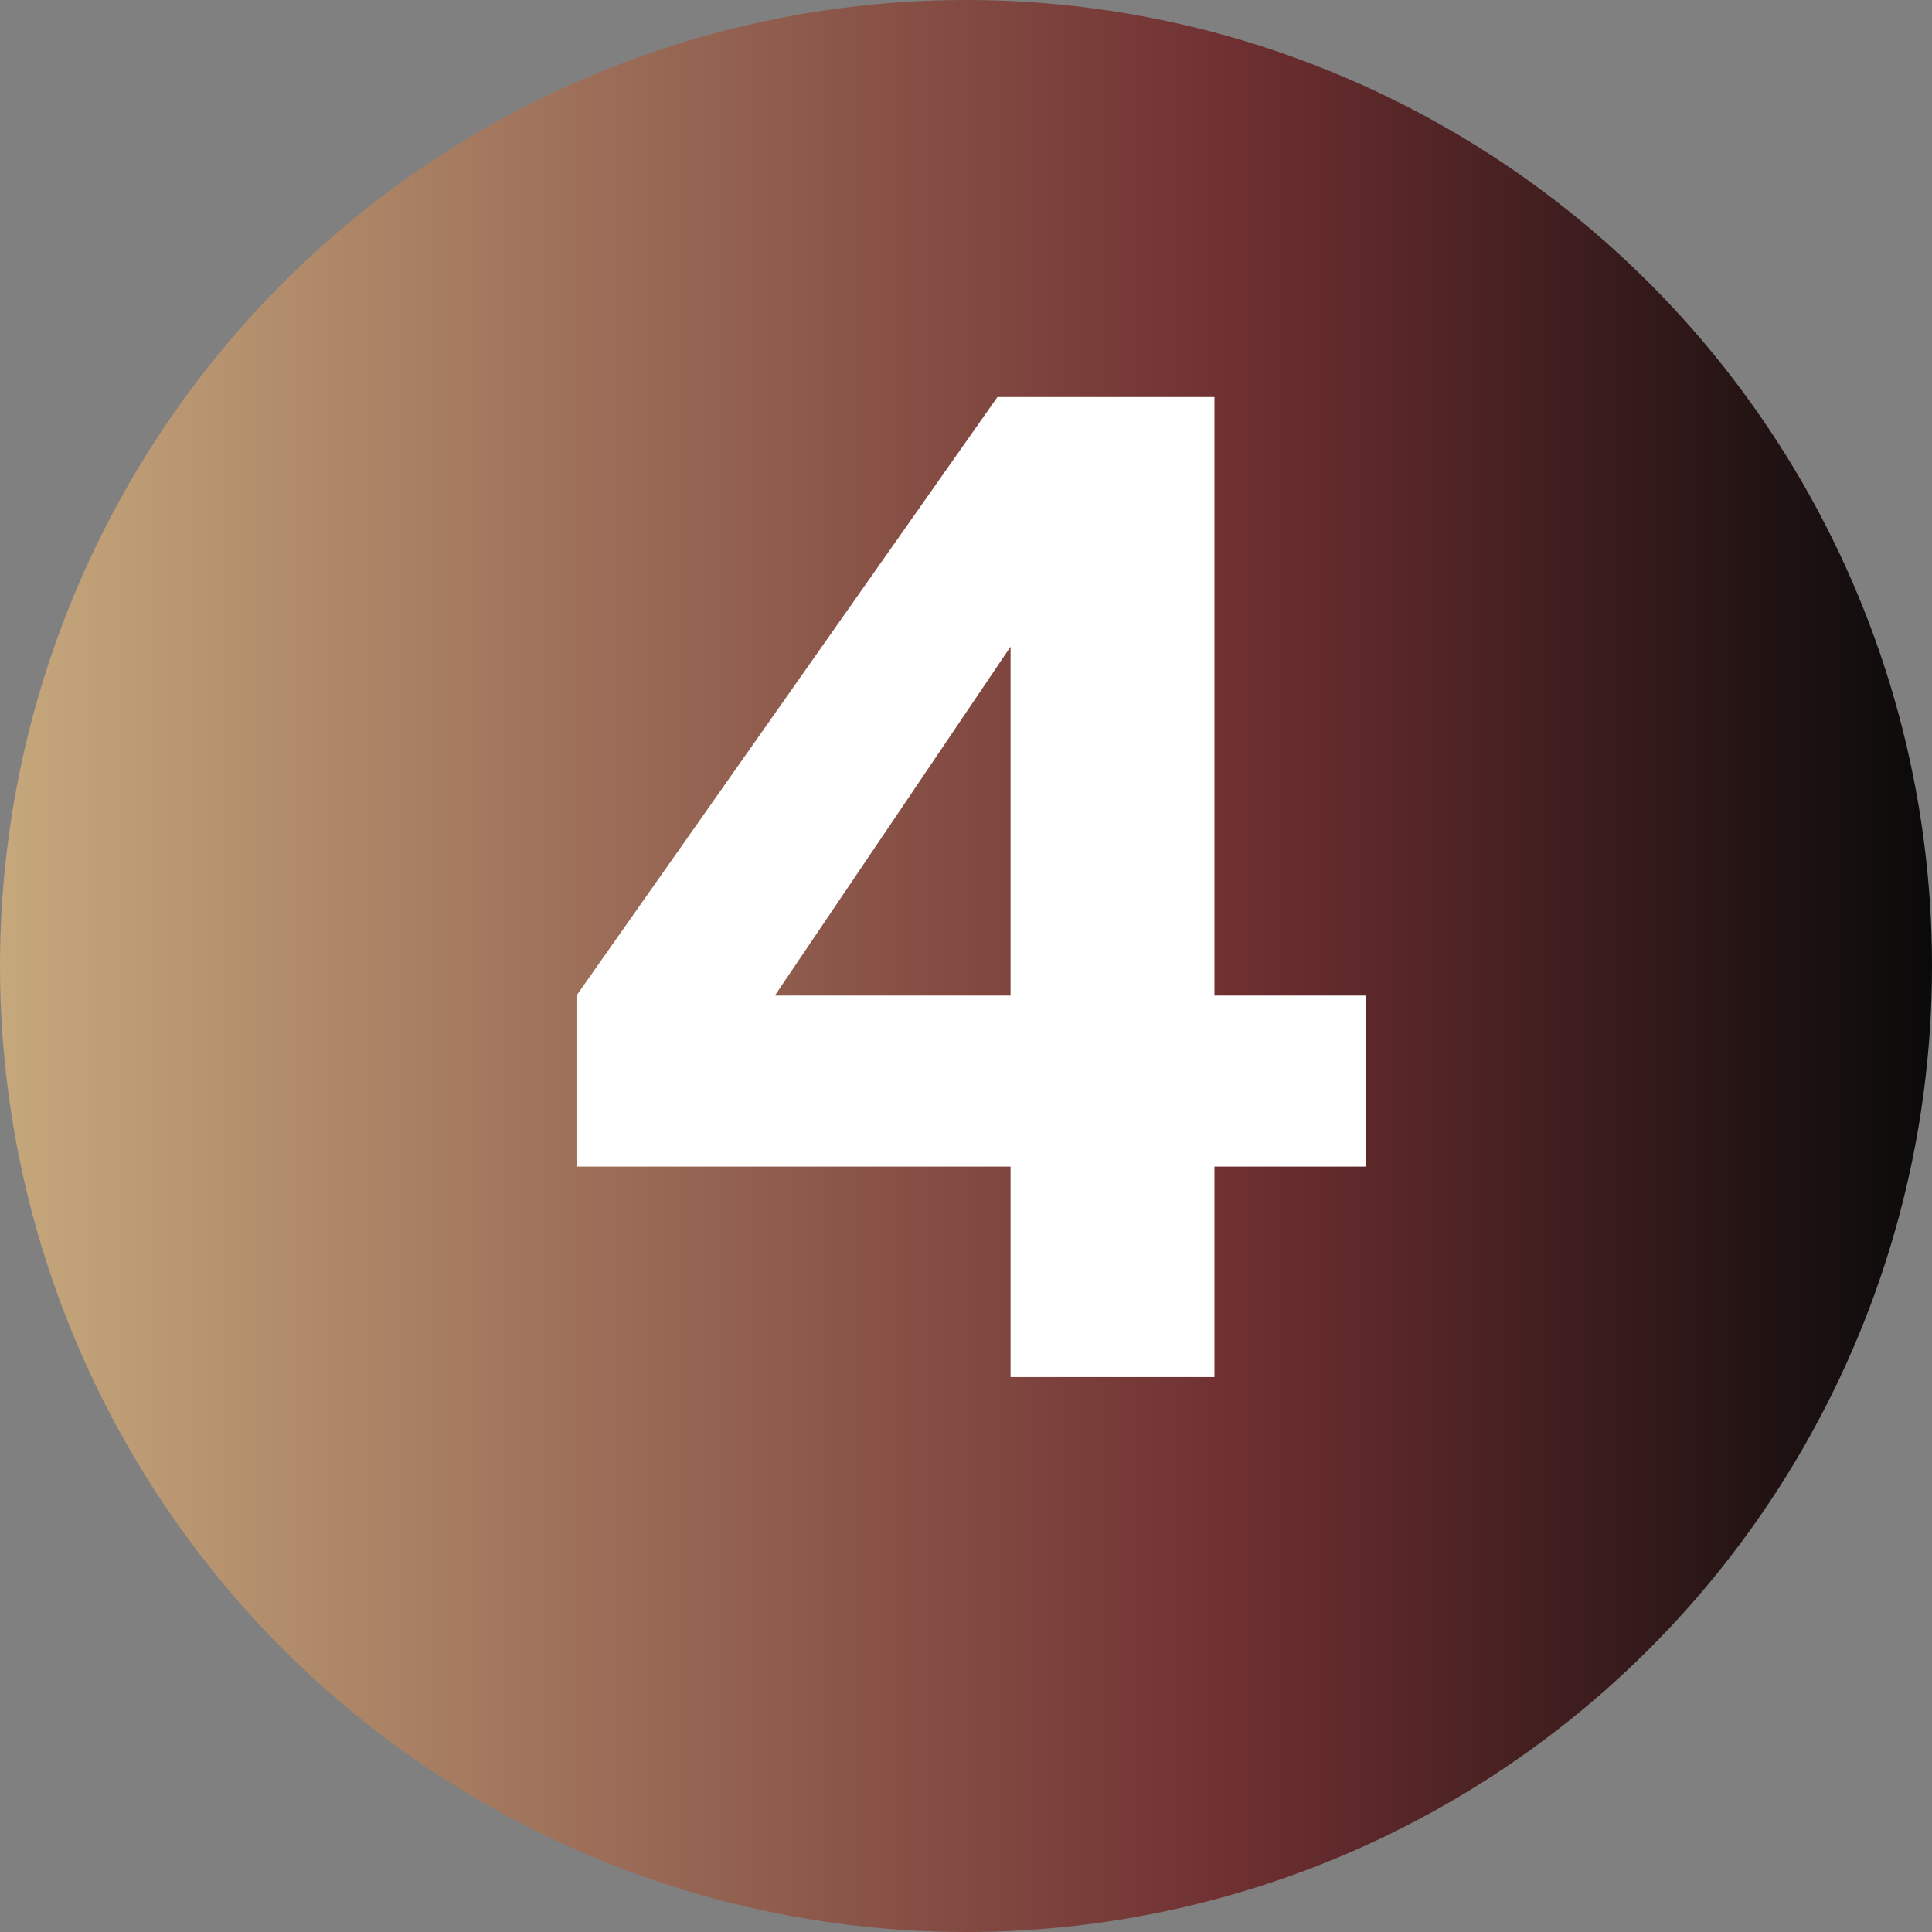
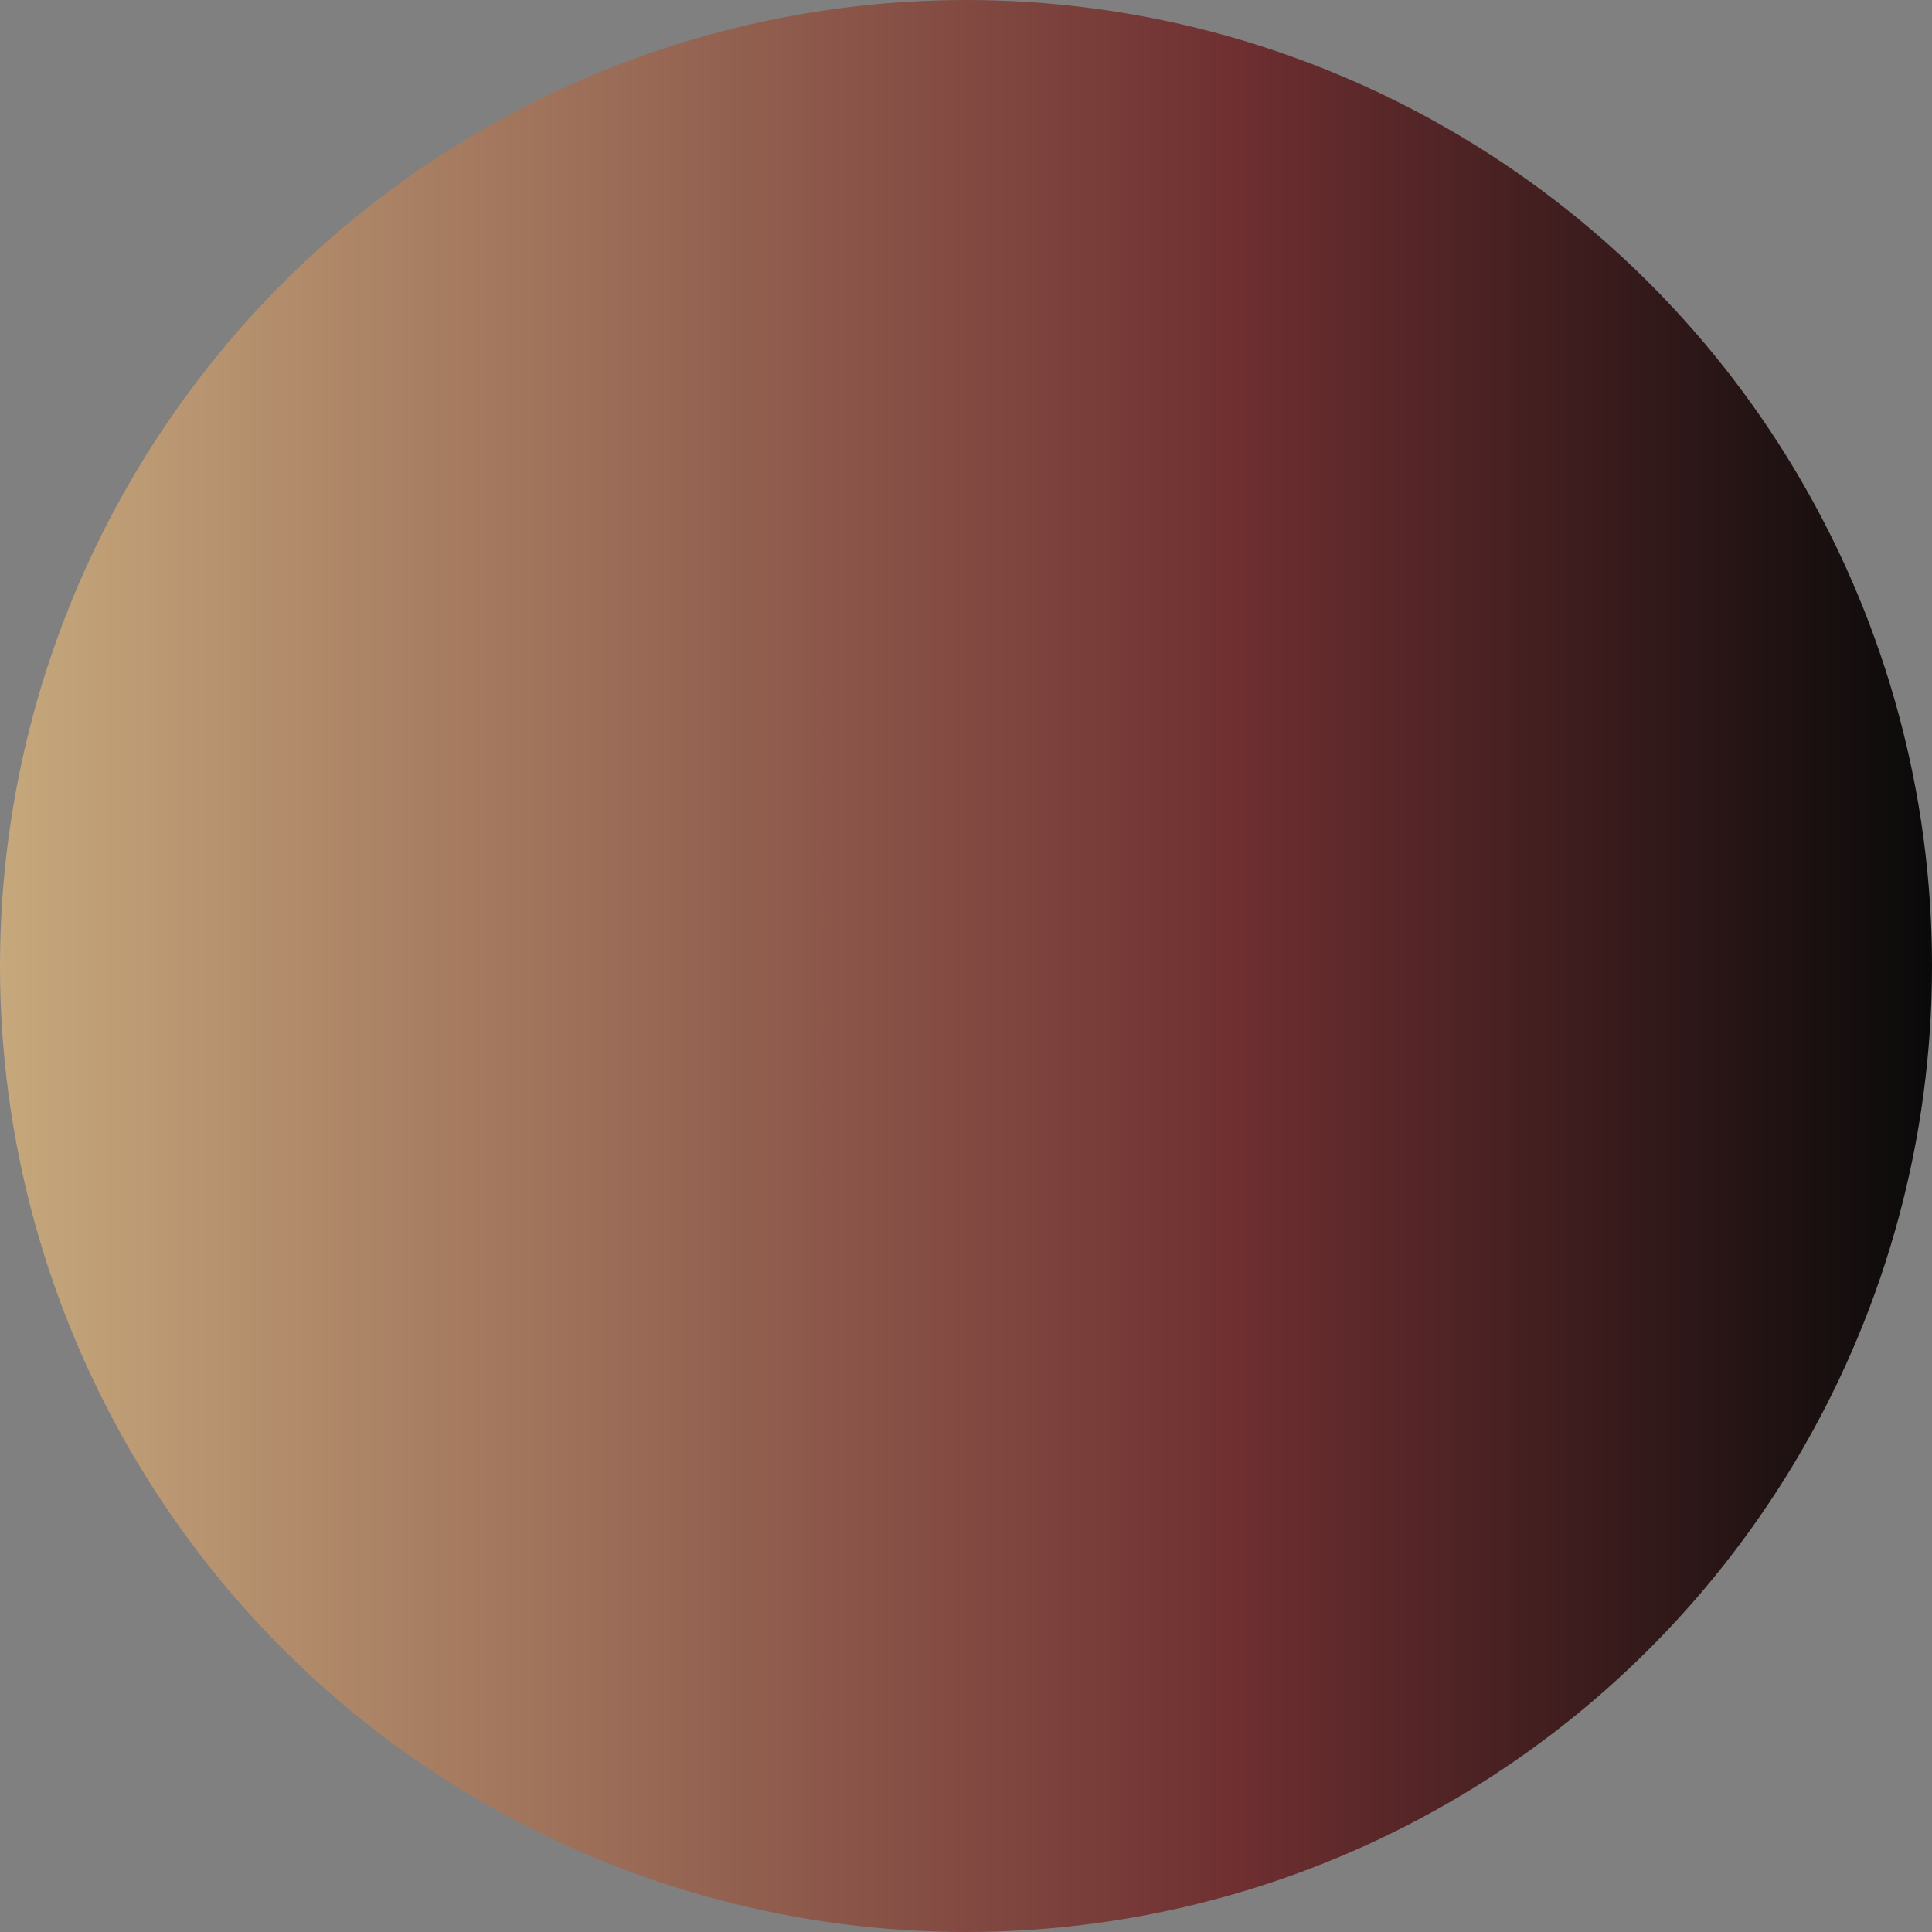
<svg xmlns="http://www.w3.org/2000/svg" width="94" height="94" viewBox="0 0 94 94" fill="none">
  <rect x="0" y="0" width="94" height="94" fill="#808080" stroke="none" />
  <circle cx="47" cy="47" r="47" fill="url(#paint0_linear_2047_204)" />
-   <path d="M49.168 67V56.76H28.048V48.44L48.528 19.32H59.088V48.44H66.448V56.76H59.088V67H49.168ZM35.28 52.024L33.424 48.44H49.168V27L51.664 27.768L35.28 52.024Z" fill="white" />
  <defs>
    <linearGradient id="paint0_linear_2047_204" x1="0" y1="47" x2="94" y2="47" gradientUnits="userSpaceOnUse">
      <stop stop-color="#C6A87C" />
      <stop offset="0.64" stop-color="#6F2F31" />
      <stop offset="1" stop-color="#0A0A0A" />
    </linearGradient>
  </defs>
</svg>